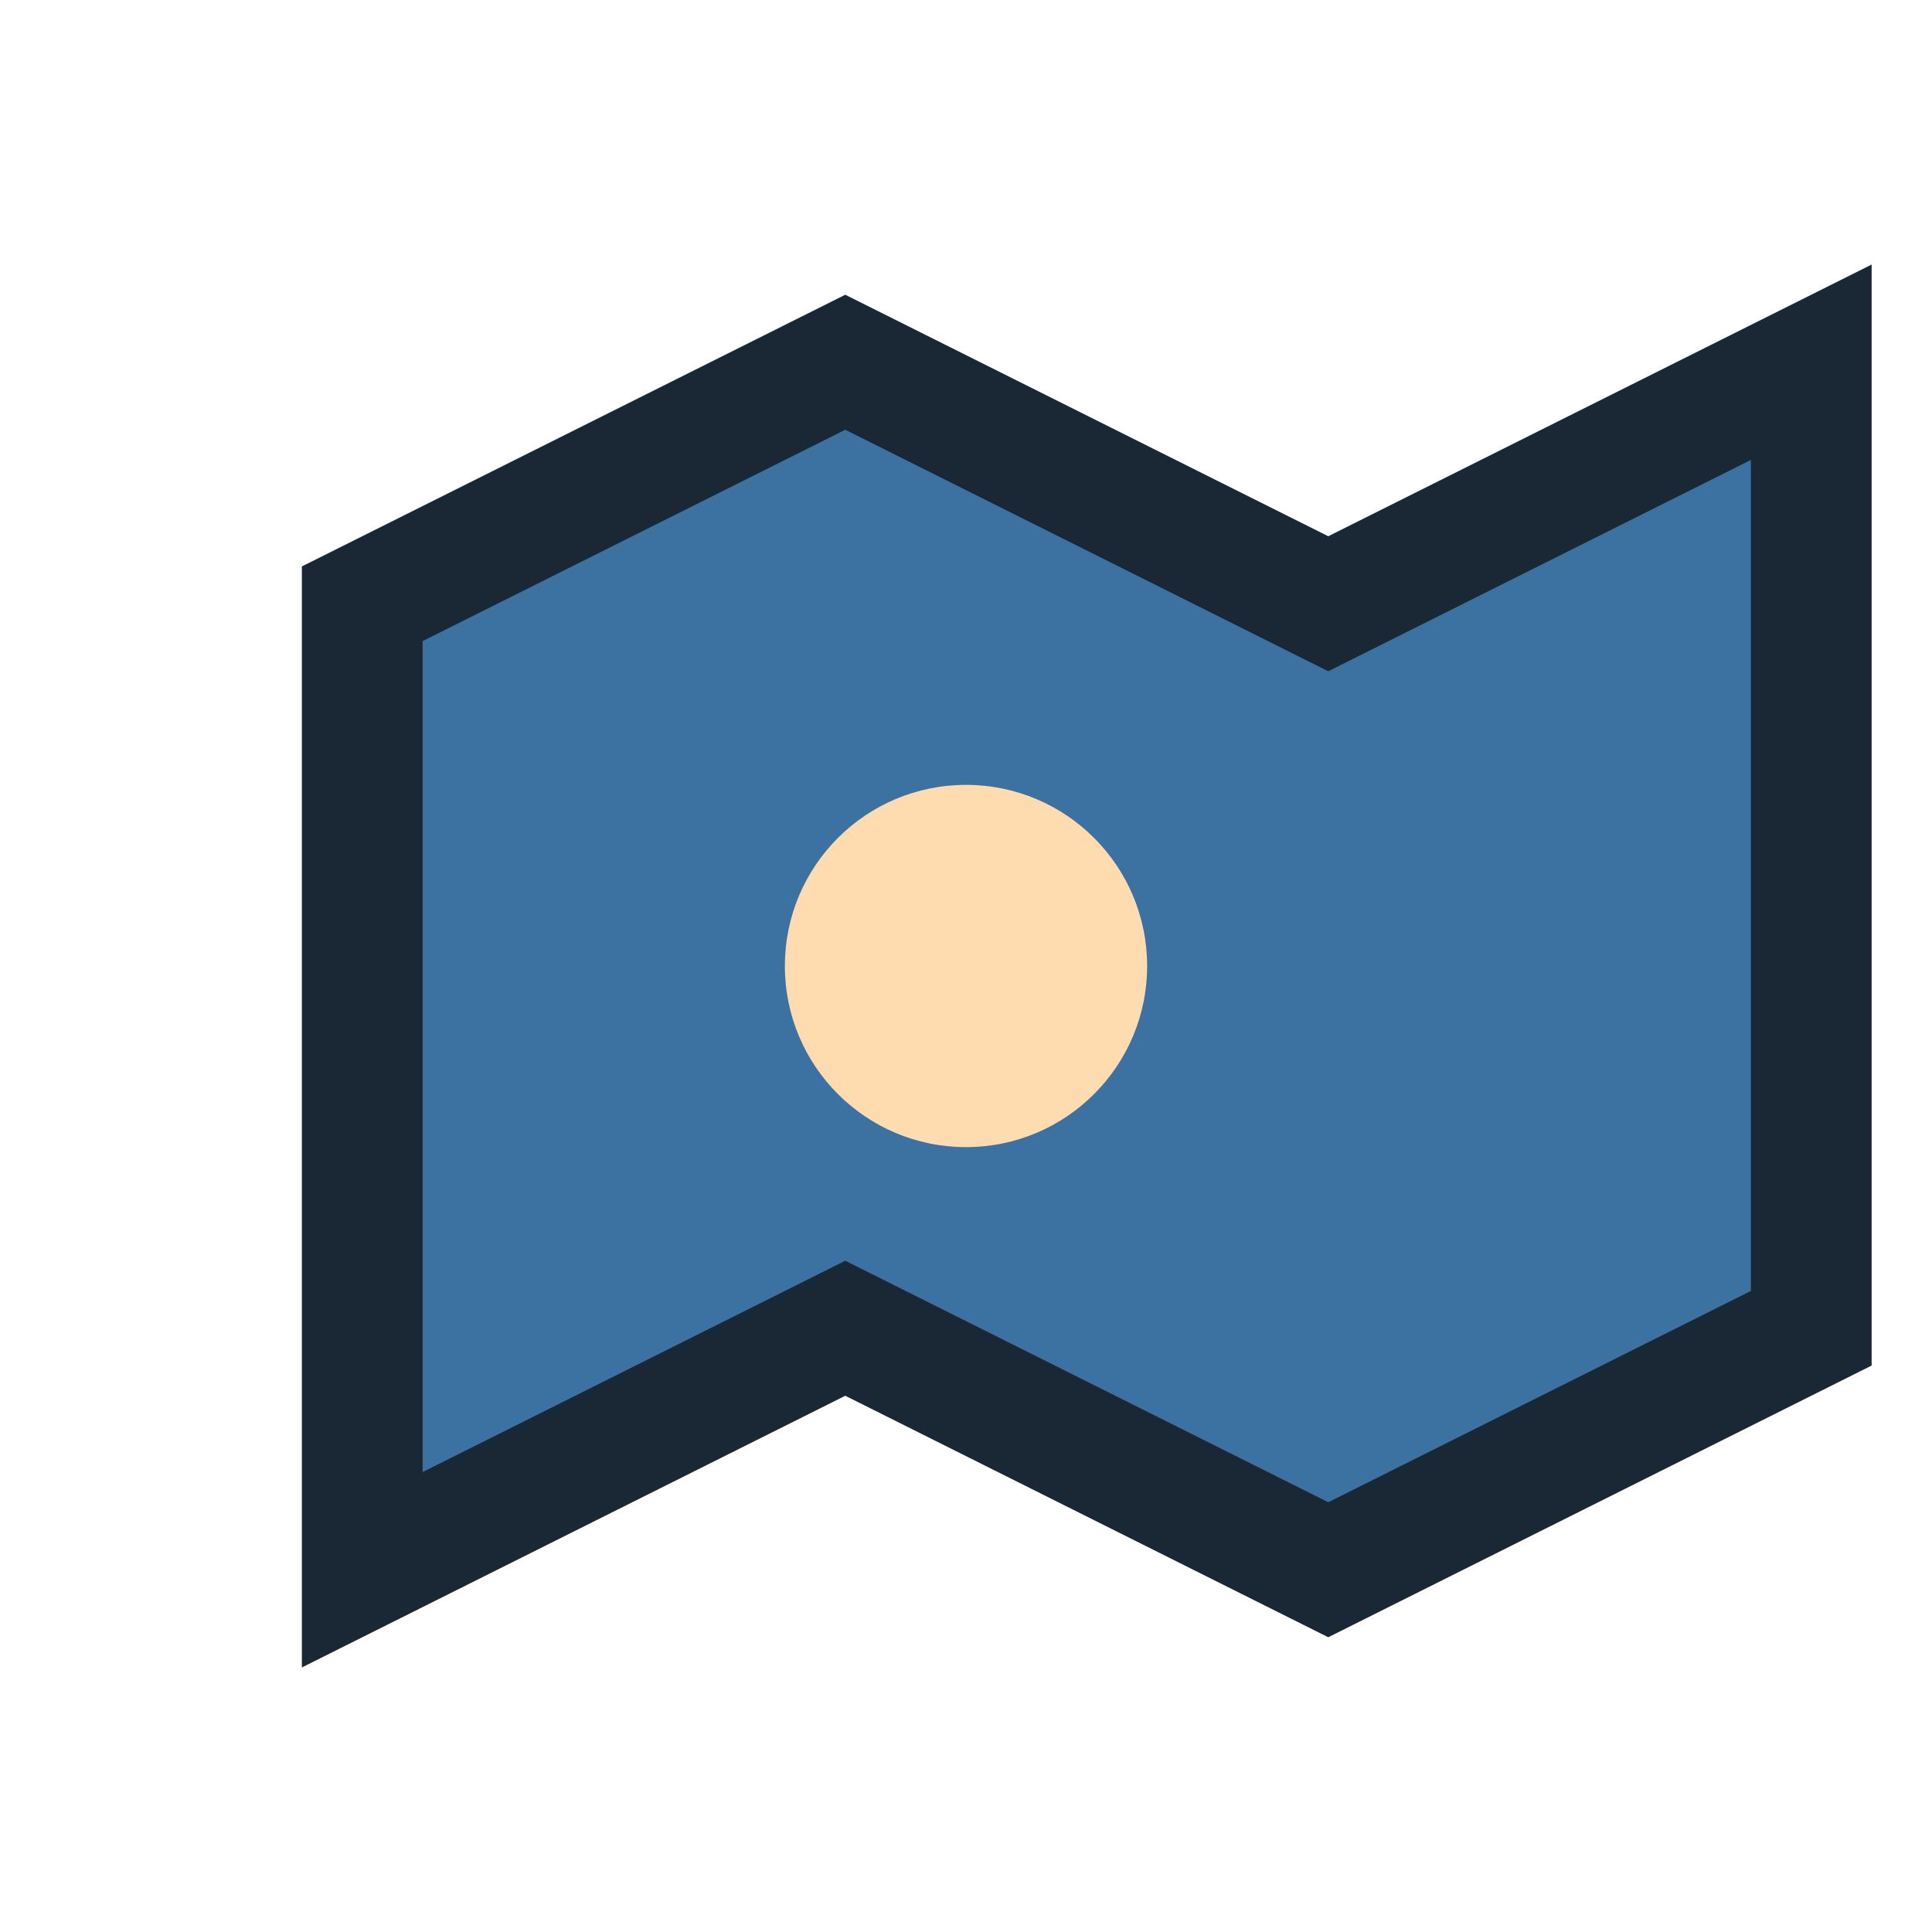
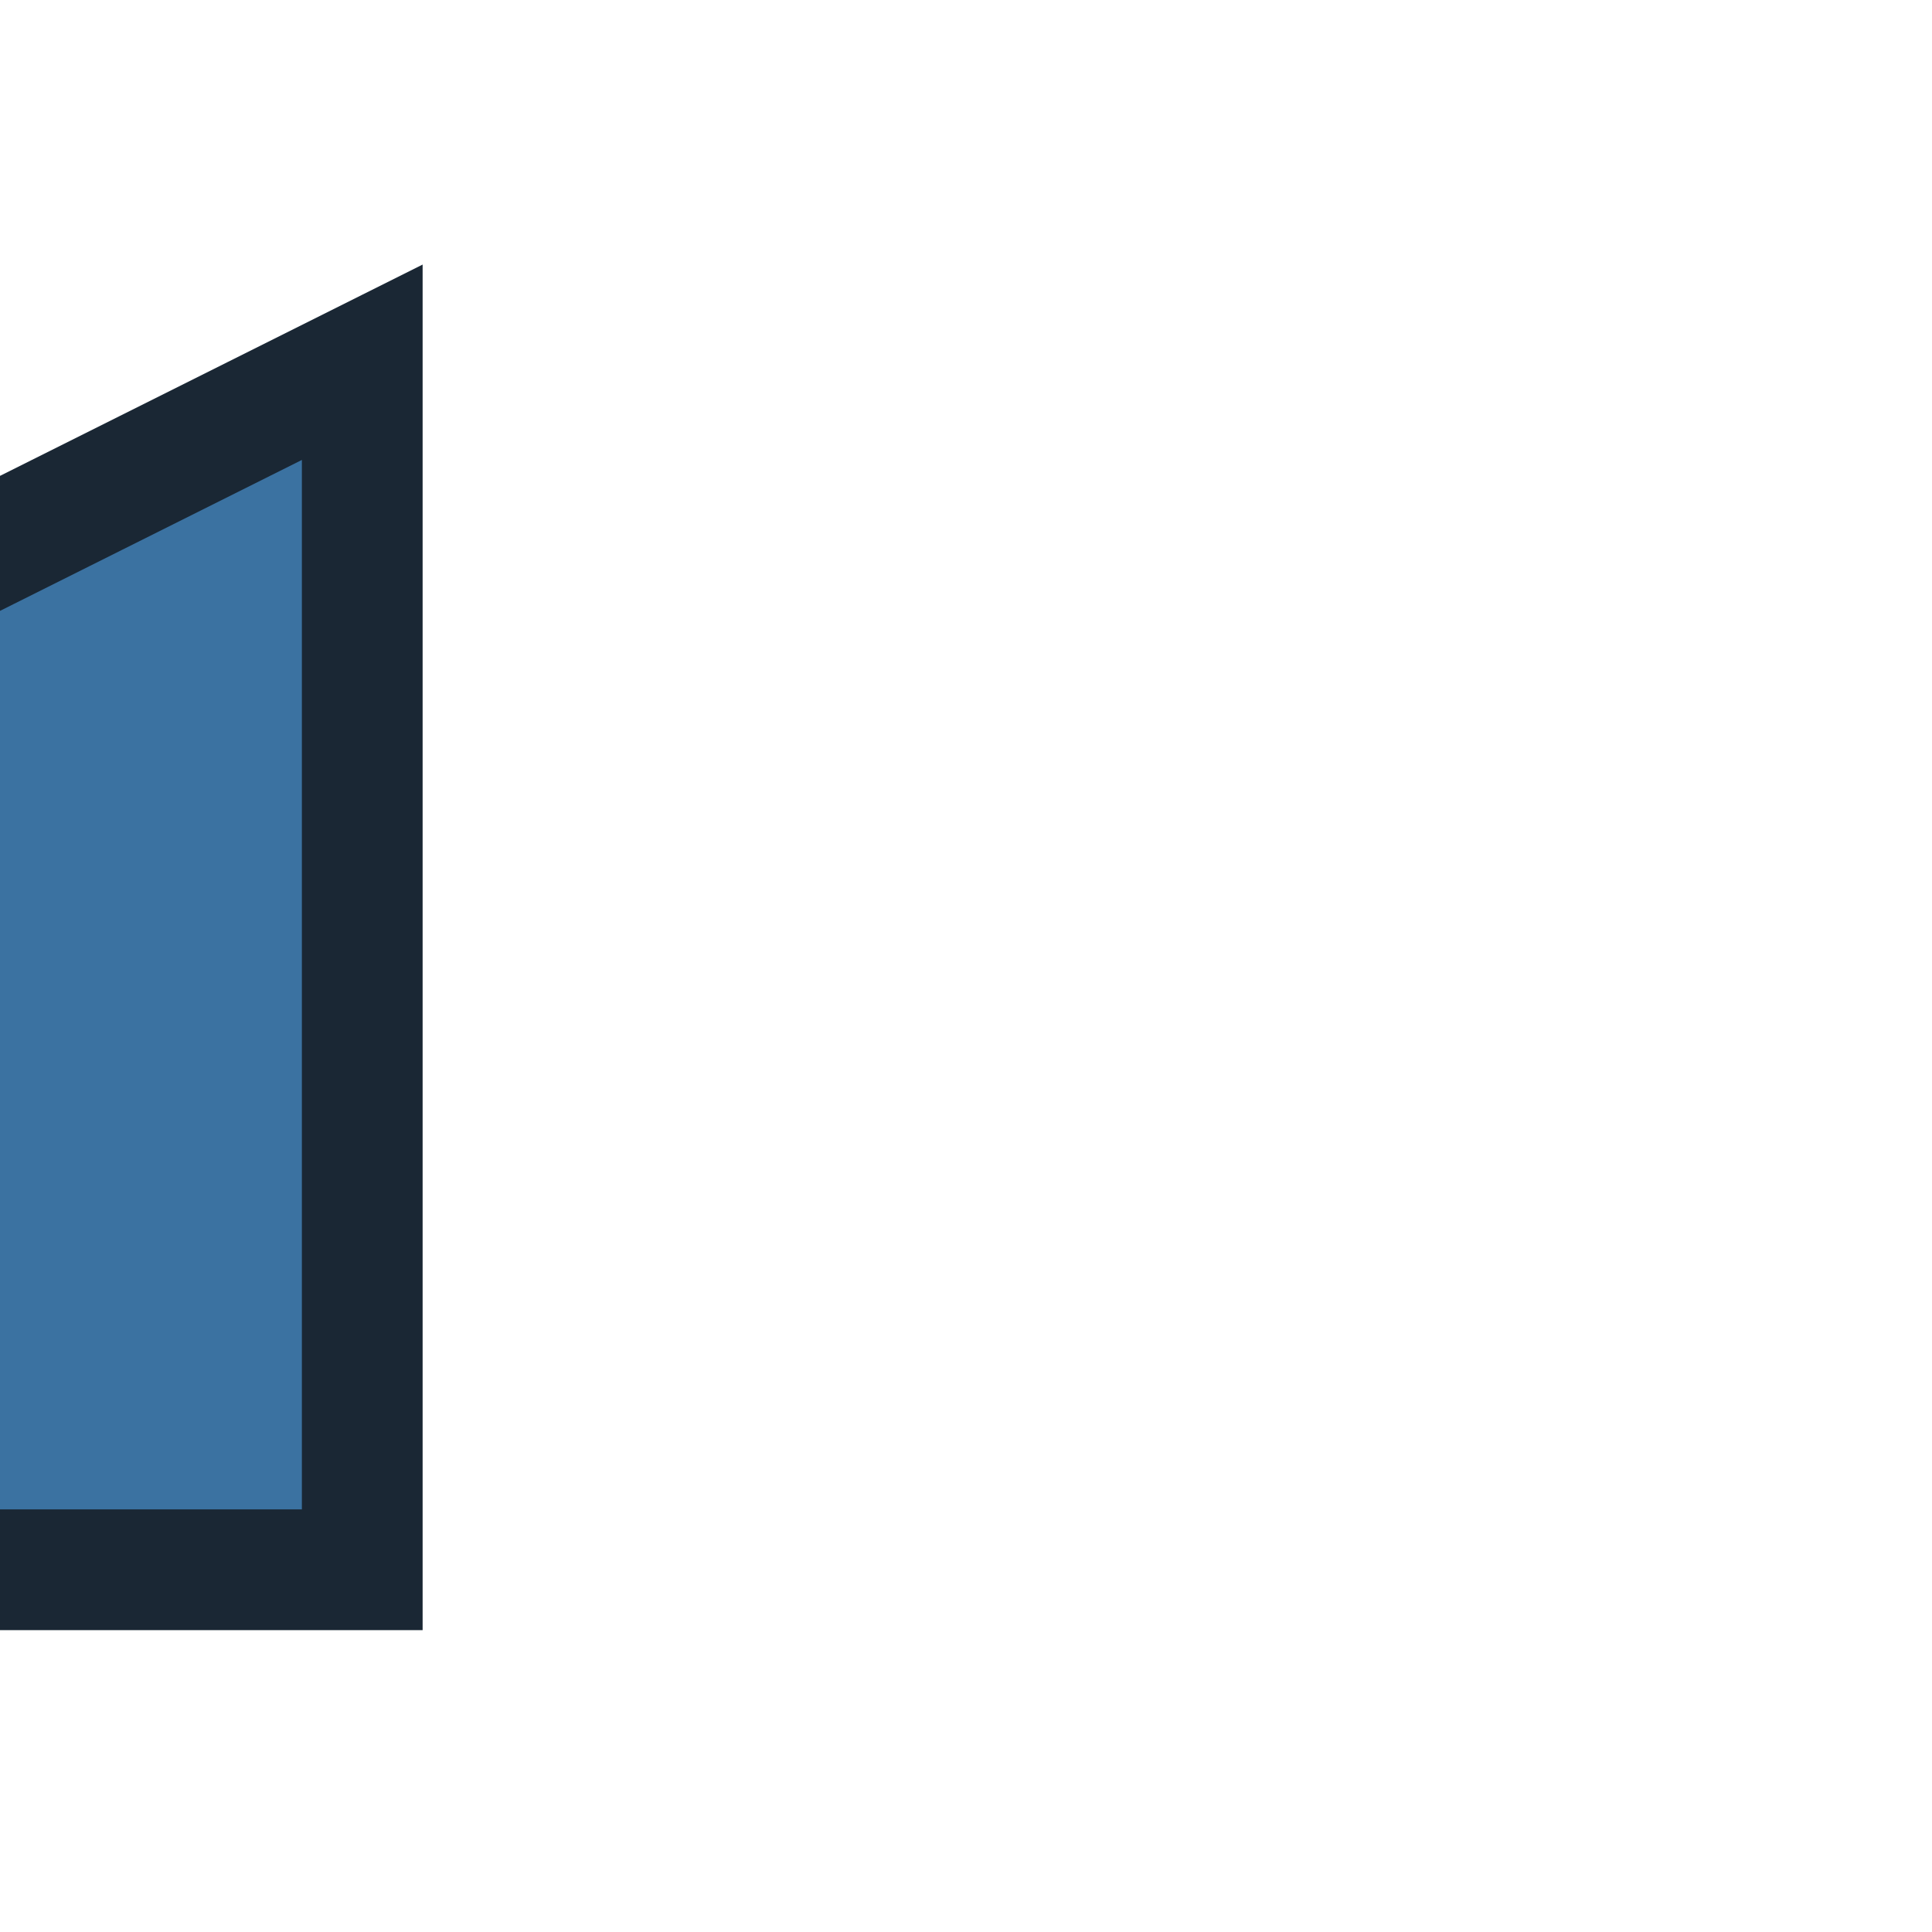
<svg xmlns="http://www.w3.org/2000/svg" width="32" height="32" viewBox="0 0 32 32">
-   <path d="M6 26l8-4 8 4 8-4V6l-8 4-8-4-8 4v16z" fill="#3B72A1" stroke="#1A2734" stroke-width="2" />
-   <circle cx="16" cy="16" r="3" fill="#FFDBB0" />
+   <path d="M6 26V6l-8 4-8-4-8 4v16z" fill="#3B72A1" stroke="#1A2734" stroke-width="2" />
</svg>